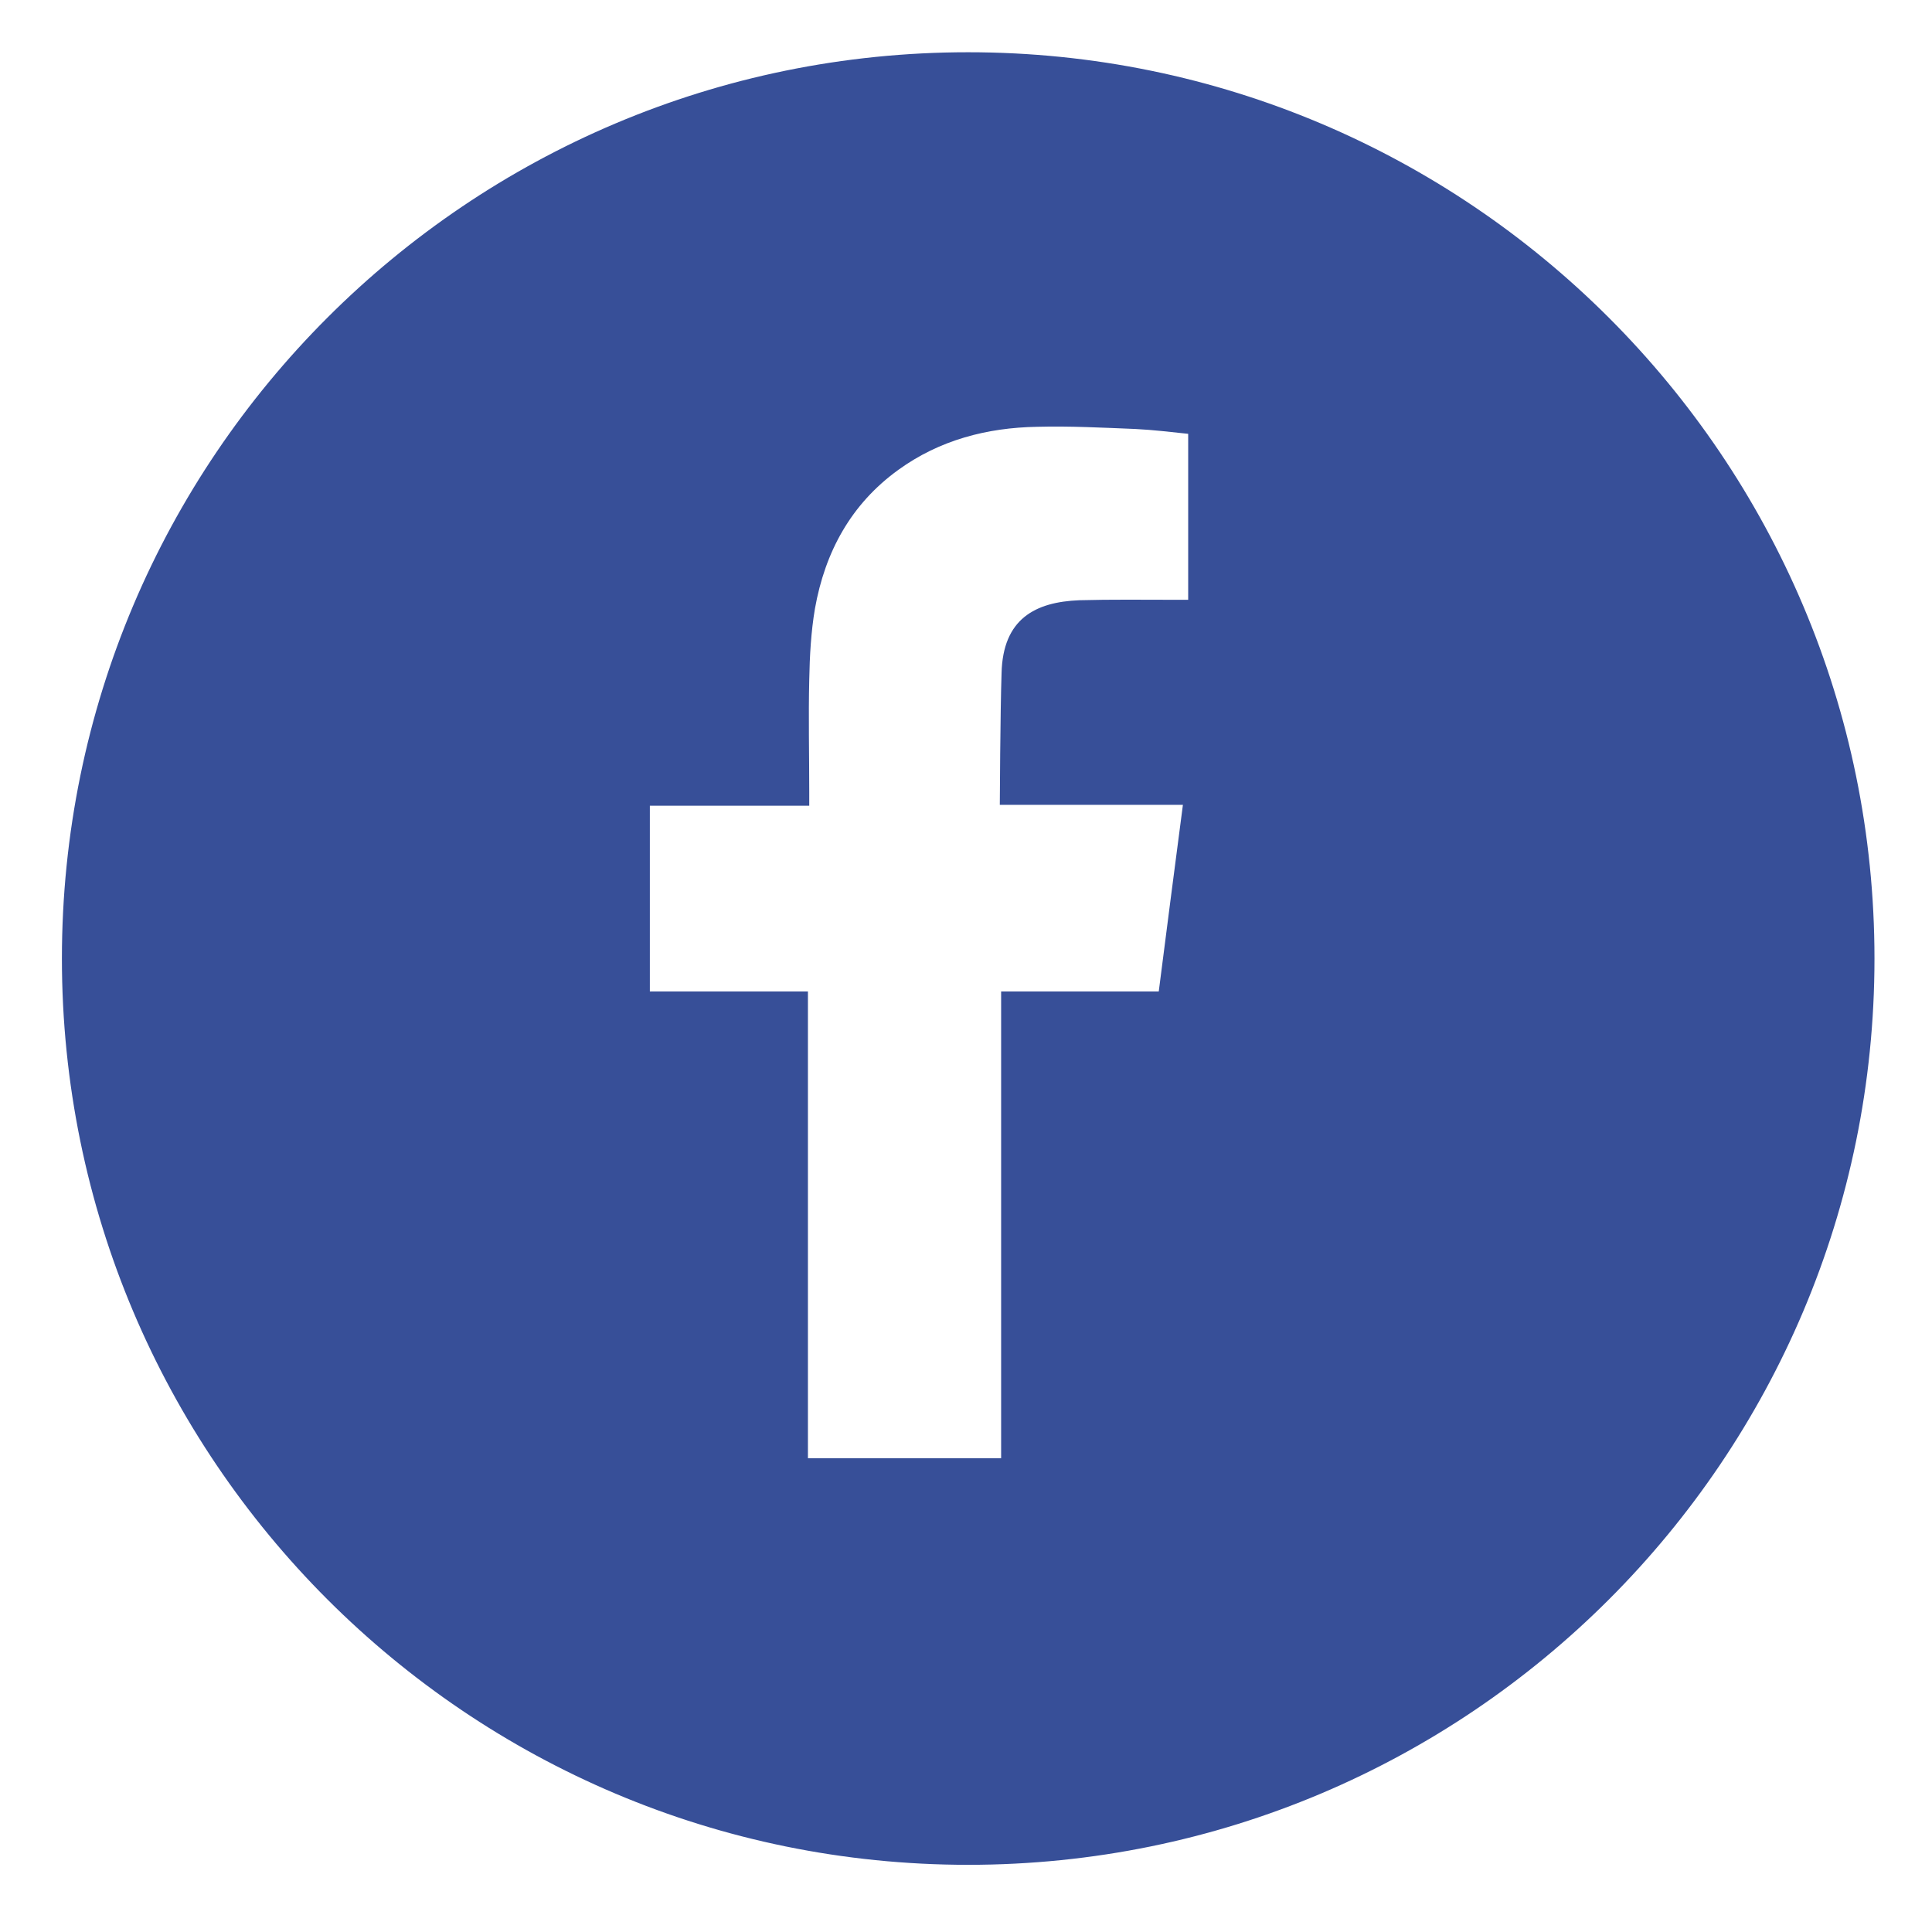
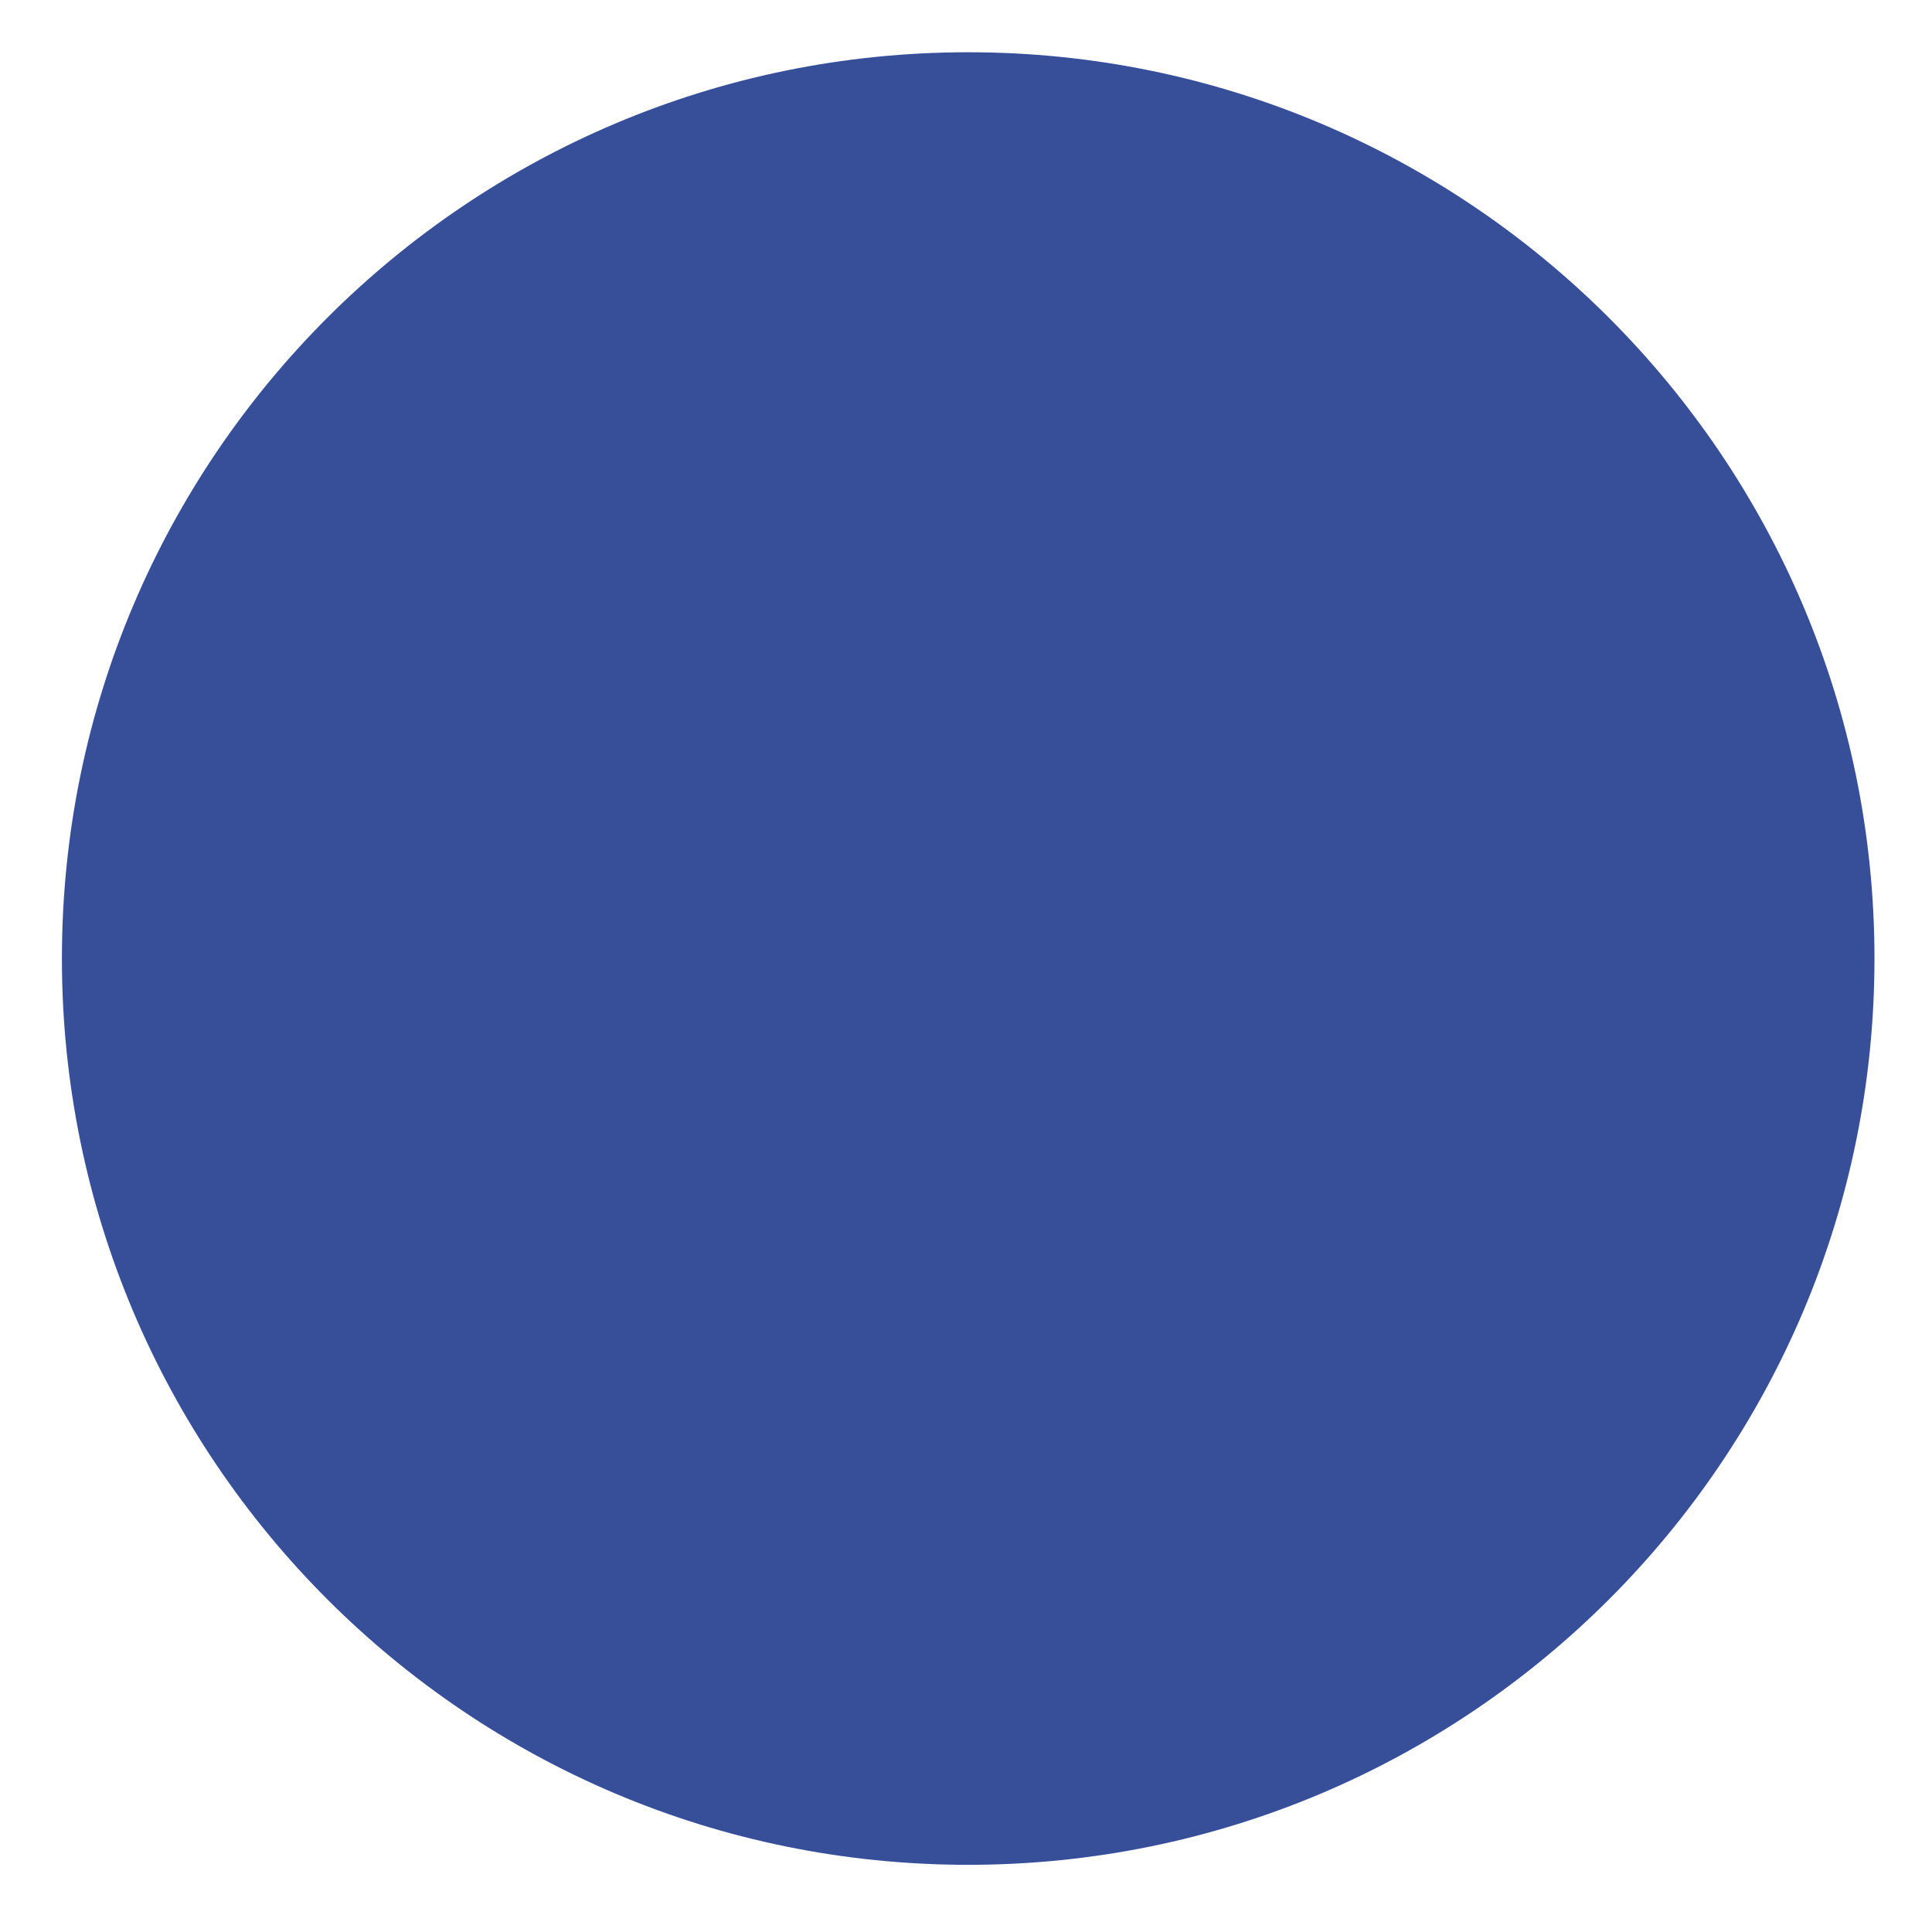
<svg xmlns="http://www.w3.org/2000/svg" version="1.1" id="Capa_1" x="0px" y="0px" viewBox="0 0 44 44" style="enable-background:new 0 0 44 44;" xml:space="preserve">
  <style type="text/css">
	.st0{clip-path:url(#SVGID_2_);}
	.st1{opacity:0.59;clip-path:url(#SVGID_4_);}
	.st2{clip-path:url(#SVGID_6_);fill:#D6D8DA;}
	.st3{clip-path:url(#SVGID_8_);}
	.st4{clip-path:url(#SVGID_2_);fill:#1A171B;}
	.st5{clip-path:url(#SVGID_2_);fill:#E2001A;}
	.st6{clip-path:url(#SVGID_2_);fill:#262F36;}
	.st7{clip-path:url(#SVGID_2_);fill:#323E48;}
	.st8{opacity:0.08;clip-path:url(#SVGID_12_);}
	.st9{clip-path:url(#SVGID_14_);fill:#E2001A;}
	.st10{clip-path:url(#SVGID_14_);fill:#FFFFFF;}
	.st11{clip-path:url(#SVGID_16_);}
	.st12{clip-path:url(#SVGID_18_);}
	.st13{filter:url(#Adobe_OpacityMaskFilter);}
	.st14{clip-path:url(#SVGID_20_);fill:url(#SVGID_22_);}
	.st15{clip-path:url(#SVGID_20_);mask:url(#SVGID_21_);fill:url(#SVGID_23_);}
	.st16{filter:url(#Adobe_OpacityMaskFilter_1_);}
	.st17{clip-path:url(#SVGID_25_);fill:url(#SVGID_27_);}
	.st18{clip-path:url(#SVGID_25_);mask:url(#SVGID_26_);fill:url(#SVGID_28_);}
	.st19{clip-path:url(#SVGID_16_);fill:none;stroke:#FC2E33;stroke-width:1.084;stroke-miterlimit:10;}
	.st20{clip-path:url(#SVGID_16_);fill:#FFFFFF;}
	.st21{clip-path:url(#SVGID_16_);fill:#FC2E33;}
	.st22{clip-path:url(#SVGID_16_);fill:#E2001A;}
	.st23{clip-path:url(#SVGID_16_);fill:#1A171B;}
	.st24{clip-path:url(#SVGID_30_);fill:#FFFFFF;}
	.st25{clip-path:url(#SVGID_30_);fill:#FC2E33;}
	.st26{clip-path:url(#SVGID_30_);fill:none;stroke:#FFFFFF;stroke-width:0.75;stroke-miterlimit:10;}
	.st27{clip-path:url(#SVGID_32_);fill:#FFFFFF;}
	.st28{clip-path:url(#SVGID_34_);}
	.st29{clip-path:url(#SVGID_38_);fill:#374F98;}
	.st30{clip-path:url(#SVGID_38_);fill:none;stroke:#FFFFFF;stroke-width:0.76;stroke-miterlimit:10;}
	.st31{clip-path:url(#SVGID_38_);fill-rule:evenodd;clip-rule:evenodd;fill:#FFFFFF;}
	.st32{clip-path:url(#SVGID_40_);fill:url(#SVGID_41_);}
	.st33{clip-path:url(#SVGID_43_);fill:none;stroke:#FFFFFF;stroke-width:0.76;stroke-miterlimit:10;}
	.st34{clip-path:url(#SVGID_43_);fill:#FFFFFF;}
	.st35{clip-path:url(#SVGID_43_);fill:#3981DC;}
	.st36{clip-path:url(#SVGID_43_);fill:#FC2E33;}
	.st37{clip-path:url(#SVGID_45_);fill:#E2001A;}
	.st38{clip-path:url(#SVGID_45_);fill:#FFFFFF;}
	.st39{clip-path:url(#SVGID_47_);fill:#FB101C;}
	.st40{clip-path:url(#SVGID_47_);fill:#FC2E33;}
	.st41{clip-path:url(#SVGID_49_);fill:#FC2E33;}
	.st42{clip-path:url(#SVGID_51_);fill:none;stroke:#58585A;stroke-width:0.938;stroke-miterlimit:10;}
	.st43{clip-path:url(#SVGID_51_);fill:#FC2E33;}
	.st44{clip-path:url(#SVGID_51_);fill:#FFFFFF;}
	.st45{clip-path:url(#SVGID_53_);fill:#FC2E33;}
	.st46{clip-path:url(#SVGID_55_);}
	.st47{clip-path:url(#SVGID_59_);fill:#FC2E33;}
	.st48{clip-path:url(#SVGID_59_);fill:#FFFFFF;}
	.st49{clip-path:url(#SVGID_61_);fill:#1A171B;}
	.st50{clip-path:url(#SVGID_61_);fill:#E2001A;}
	.st51{clip-path:url(#SVGID_63_);fill:#FC2E33;}
	.st52{clip-path:url(#SVGID_63_);fill:#FFFFFF;}
	.st53{clip-path:url(#SVGID_65_);fill:#1A171B;}
	.st54{clip-path:url(#SVGID_65_);fill:#E2001A;}
	.st55{clip-path:url(#SVGID_67_);fill:#FC2E33;}
	.st56{clip-path:url(#SVGID_67_);fill:#FFFFFF;}
	.st57{clip-path:url(#SVGID_69_);fill:#1A171B;}
	.st58{clip-path:url(#SVGID_69_);fill:#E2001A;}
	.st59{clip-path:url(#SVGID_71_);fill:#FC2E33;}
	.st60{clip-path:url(#SVGID_71_);fill:#FFFFFF;}
	.st61{clip-path:url(#SVGID_73_);fill:#1A171B;}
	.st62{clip-path:url(#SVGID_73_);fill:#E2001A;}
	.st63{clip-path:url(#SVGID_75_);fill:#FC2E33;}
	.st64{clip-path:url(#SVGID_75_);fill:#FFFFFF;}
	.st65{clip-path:url(#SVGID_77_);fill:#1A171B;}
	.st66{clip-path:url(#SVGID_77_);fill:#E2001A;}
	.st67{clip-path:url(#SVGID_79_);fill:#FC2E33;}
	.st68{clip-path:url(#SVGID_79_);fill:#FFFFFF;}
	.st69{clip-path:url(#SVGID_81_);fill:#1A171B;}
	.st70{clip-path:url(#SVGID_81_);fill:#E2001A;}
	.st71{clip-path:url(#SVGID_83_);fill:#FC2E33;}
	.st72{clip-path:url(#SVGID_83_);fill:#FFFFFF;}
	.st73{clip-path:url(#SVGID_85_);fill:#1A171B;}
	.st74{clip-path:url(#SVGID_85_);fill:#E2001A;}
	.st75{clip-path:url(#SVGID_87_);fill:#FC2E33;}
	.st76{clip-path:url(#SVGID_87_);fill:#FFFFFF;}
	.st77{clip-path:url(#SVGID_89_);fill:#1A171B;}
	.st78{clip-path:url(#SVGID_89_);fill:#E2001A;}
	.st79{clip-path:url(#SVGID_91_);fill:#FC2E33;}
	.st80{clip-path:url(#SVGID_91_);fill:#FFFFFF;}
	.st81{clip-path:url(#SVGID_93_);fill:#1A171B;}
	.st82{clip-path:url(#SVGID_93_);fill:#E2001A;}
	.st83{clip-path:url(#SVGID_95_);fill:#FFFFFF;}
	.st84{clip-path:url(#SVGID_95_);fill:#666666;}
	.st85{clip-path:url(#SVGID_95_);fill:none;stroke:#C6C7C8;stroke-width:1.122;stroke-miterlimit:10;}
	.st86{clip-path:url(#SVGID_95_);fill:#FC2E33;}
	.st87{clip-path:url(#SVGID_95_);fill:#22BF4A;}
	.st88{clip-path:url(#SVGID_95_);fill-rule:evenodd;clip-rule:evenodd;fill:#FFFFFF;}
	.st89{clip-path:url(#SVGID_97_);fill:#58585A;}
	.st90{clip-path:url(#SVGID_97_);fill:#FFFFFF;}
	.st91{clip-path:url(#SVGID_97_);fill:#707173;}
	.st92{clip-path:url(#SVGID_99_);fill:#58585A;}
	.st93{clip-path:url(#SVGID_99_);fill:none;stroke:#9C9E9F;stroke-width:0.372;stroke-miterlimit:10;}
	.st94{clip-path:url(#SVGID_101_);}
	.st95{clip-path:url(#SVGID_105_);}
	.st96{clip-path:url(#SVGID_107_);fill:#FC2E33;}
	.st97{opacity:0.7;clip-path:url(#SVGID_109_);}
	.st98{clip-path:url(#SVGID_111_);fill:#E7511E;}
	.st99{opacity:0.5;clip-path:url(#SVGID_113_);}
	.st100{clip-path:url(#SVGID_115_);}
	.st101{clip-path:url(#SVGID_113_);fill:#FFFFFF;}
	.st102{clip-path:url(#SVGID_119_);}
	.st103{clip-path:url(#SVGID_123_);fill:#58585A;}
	.st104{clip-path:url(#SVGID_123_);fill:none;stroke:#9C9E9F;stroke-width:0.372;stroke-miterlimit:10;}
	.st105{clip-path:url(#SVGID_125_);}
	.st106{clip-path:url(#SVGID_129_);}
	.st107{clip-path:url(#SVGID_131_);fill:#FC2E33;}
	.st108{opacity:0.7;clip-path:url(#SVGID_133_);}
	.st109{clip-path:url(#SVGID_135_);fill:#BE0A26;}
	.st110{opacity:0.5;clip-path:url(#SVGID_137_);}
	.st111{clip-path:url(#SVGID_139_);}
	.st112{clip-path:url(#SVGID_137_);fill:#FFFFFF;}
	.st113{clip-path:url(#SVGID_143_);}
	.st114{clip-path:url(#SVGID_147_);fill:#58585A;}
	.st115{clip-path:url(#SVGID_147_);fill:none;stroke:#9C9E9F;stroke-width:0.372;stroke-miterlimit:10;}
	.st116{clip-path:url(#SVGID_149_);}
	.st117{clip-path:url(#SVGID_153_);}
	.st118{clip-path:url(#SVGID_155_);fill:#FC2E33;}
	.st119{opacity:0.7;clip-path:url(#SVGID_157_);}
	.st120{clip-path:url(#SVGID_159_);fill:#E7511E;}
	.st121{opacity:0.5;clip-path:url(#SVGID_161_);}
	.st122{clip-path:url(#SVGID_163_);}
	.st123{clip-path:url(#SVGID_161_);fill:#FFFFFF;}
	.st124{clip-path:url(#SVGID_167_);}
	.st125{clip-path:url(#SVGID_171_);fill:#58585A;}
	.st126{clip-path:url(#SVGID_171_);fill:none;stroke:#9C9E9F;stroke-width:0.372;stroke-miterlimit:10;}
	.st127{clip-path:url(#SVGID_173_);}
	.st128{clip-path:url(#SVGID_177_);}
	.st129{clip-path:url(#SVGID_179_);fill:#FC2E33;}
	.st130{opacity:0.7;clip-path:url(#SVGID_181_);}
	.st131{clip-path:url(#SVGID_183_);fill:#BE0A26;}
	.st132{opacity:0.5;clip-path:url(#SVGID_185_);}
	.st133{clip-path:url(#SVGID_187_);}
	.st134{clip-path:url(#SVGID_185_);fill:#FFFFFF;}
	.st135{clip-path:url(#SVGID_191_);}
	.st136{clip-path:url(#SVGID_195_);fill:#58585A;}
	.st137{clip-path:url(#SVGID_195_);fill:none;stroke:#9C9E9F;stroke-width:0.372;stroke-miterlimit:10;}
	.st138{clip-path:url(#SVGID_197_);}
	.st139{clip-path:url(#SVGID_201_);}
	.st140{clip-path:url(#SVGID_203_);fill:#FC2E33;}
	.st141{opacity:0.7;clip-path:url(#SVGID_205_);}
	.st142{clip-path:url(#SVGID_207_);fill:#E7511E;}
	.st143{opacity:0.5;clip-path:url(#SVGID_209_);}
	.st144{clip-path:url(#SVGID_211_);}
	.st145{clip-path:url(#SVGID_209_);fill:#FFFFFF;}
	.st146{clip-path:url(#SVGID_215_);}
	.st147{clip-path:url(#SVGID_219_);fill:#58585A;}
	.st148{clip-path:url(#SVGID_219_);fill:none;stroke:#9C9E9F;stroke-width:0.372;stroke-miterlimit:10;}
	.st149{clip-path:url(#SVGID_221_);}
	.st150{clip-path:url(#SVGID_225_);}
	.st151{clip-path:url(#SVGID_227_);fill:#FC2E33;}
	.st152{opacity:0.7;clip-path:url(#SVGID_229_);}
	.st153{clip-path:url(#SVGID_231_);fill:#BE0A26;}
	.st154{opacity:0.5;clip-path:url(#SVGID_233_);}
	.st155{clip-path:url(#SVGID_235_);}
	.st156{clip-path:url(#SVGID_233_);fill:#FFFFFF;}
	.st157{clip-path:url(#SVGID_239_);}
	.st158{clip-path:url(#SVGID_233_);fill:#22BF4A;}
	.st159{clip-path:url(#SVGID_233_);fill-rule:evenodd;clip-rule:evenodd;fill:#FFFFFF;}
	.st160{clip-path:url(#SVGID_243_);fill:#FC2E33;}
	.st161{clip-path:url(#SVGID_243_);fill:#FFFFFF;}
	.st162{clip-path:url(#SVGID_245_);fill:#FC2E33;}
	.st163{clip-path:url(#SVGID_247_);}
	.st164{clip-path:url(#SVGID_253_);}
	.st165{clip-path:url(#SVGID_257_);}
	.st166{clip-path:url(#SVGID_261_);fill:#374F98;}
	.st167{clip-path:url(#SVGID_261_);fill:none;stroke:#FFFFFF;stroke-width:0.965;stroke-miterlimit:10;}
	.st168{clip-path:url(#SVGID_261_);fill-rule:evenodd;clip-rule:evenodd;fill:#FFFFFF;}
	.st169{clip-path:url(#SVGID_263_);fill:url(#SVGID_264_);}
	.st170{clip-path:url(#SVGID_266_);fill:none;stroke:#FFFFFF;stroke-width:0.965;stroke-miterlimit:10;}
	.st171{clip-path:url(#SVGID_266_);fill:#FFFFFF;}
	.st172{clip-path:url(#SVGID_266_);fill:#3981DC;}
	.st173{fill:#374F98;stroke:#FFFFFF;stroke-miterlimit:10;}
	.st174{fill-rule:evenodd;clip-rule:evenodd;fill:#FFFFFF;}
</style>
  <path class="st173" d="M43.19,21.83c0,11.68-9.47,21.14-21.14,21.14c-11.68,0-21.14-9.47-21.14-21.14  c0-11.68,9.47-21.14,21.14-21.14C33.72,0.69,43.19,10.16,43.19,21.83" />
-   <path class="st174" d="M24.58,13.67c0.73-0.02,1.45-0.01,2.18-0.01h0.3V9.88c-0.39-0.04-0.79-0.09-1.2-0.11  c-0.75-0.03-1.5-0.07-2.24-0.05c-1.14,0.02-2.22,0.3-3.16,0.98c-1.08,0.78-1.67,1.87-1.9,3.16c-0.09,0.53-0.12,1.08-0.13,1.62  c-0.02,0.85,0,1.7,0,2.55v0.32H14.8v4.23h3.6v10.63h4.4V22.58h3.59c0.18-1.41,0.36-2.8,0.55-4.25c-0.29,0-0.55,0-0.81,0  c-1.02,0-3.36,0-3.36,0s0.01-2.1,0.04-3C22.84,14.09,23.58,13.71,24.58,13.67" />
</svg>